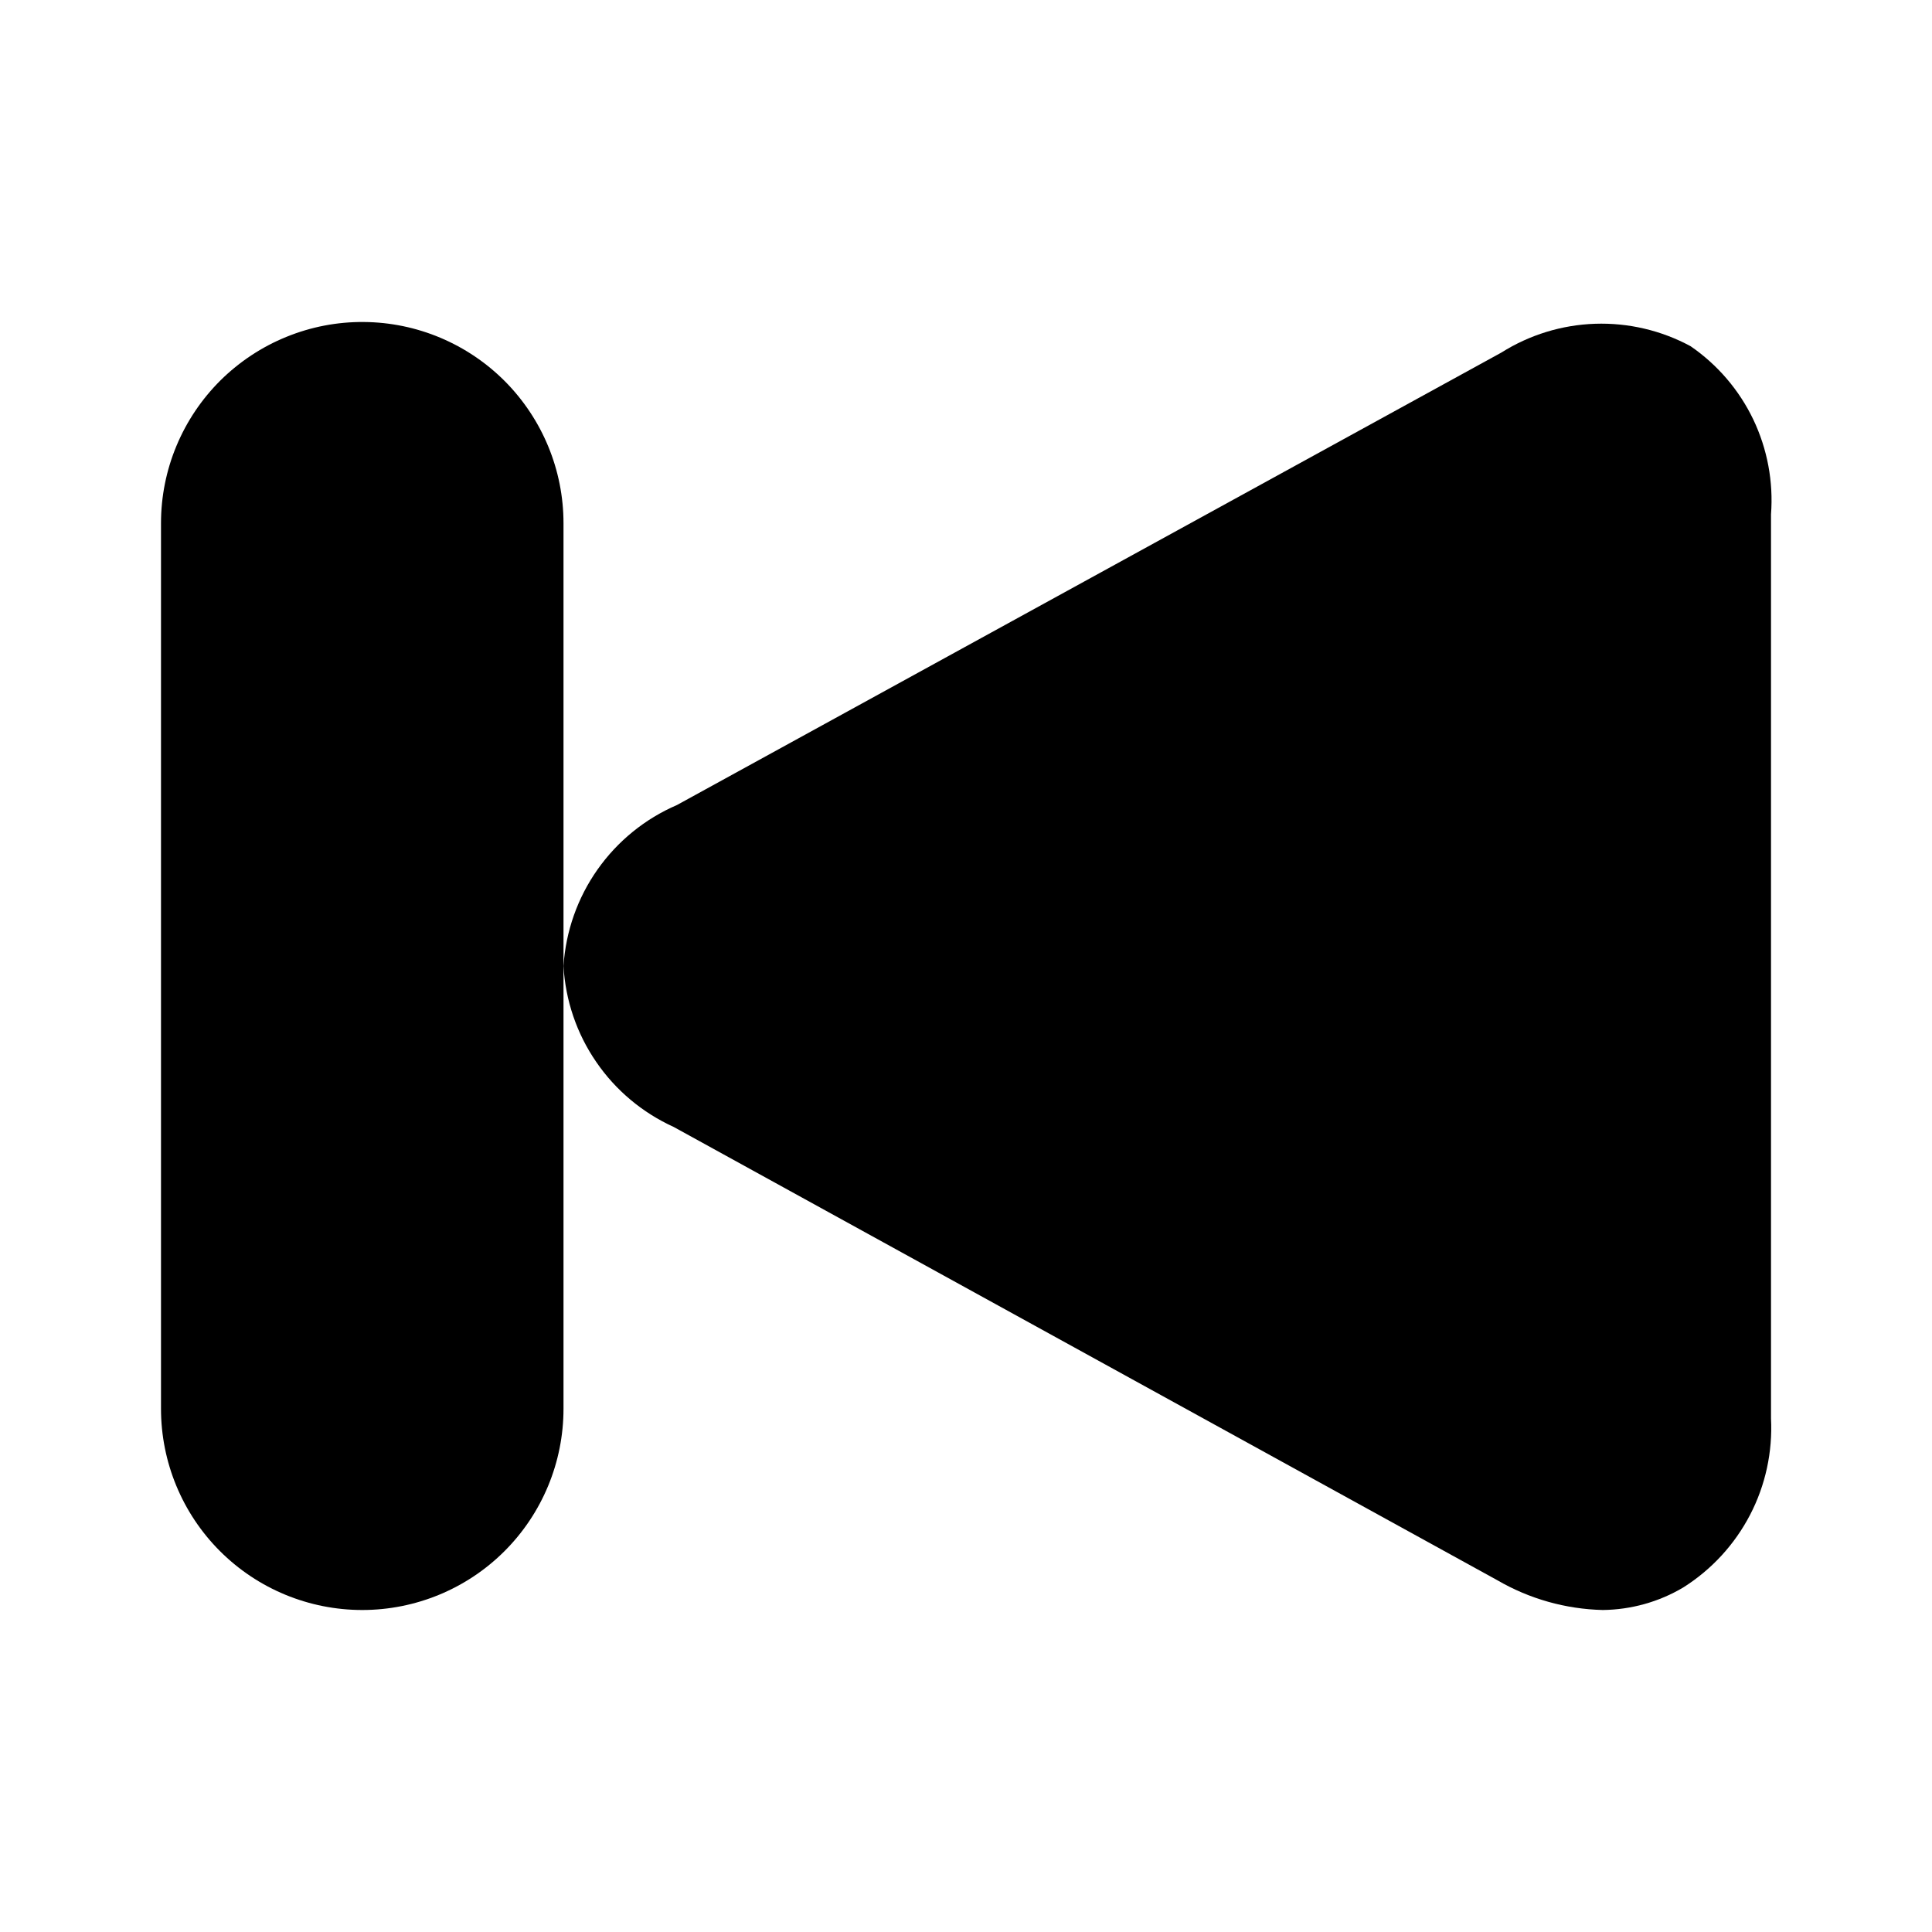
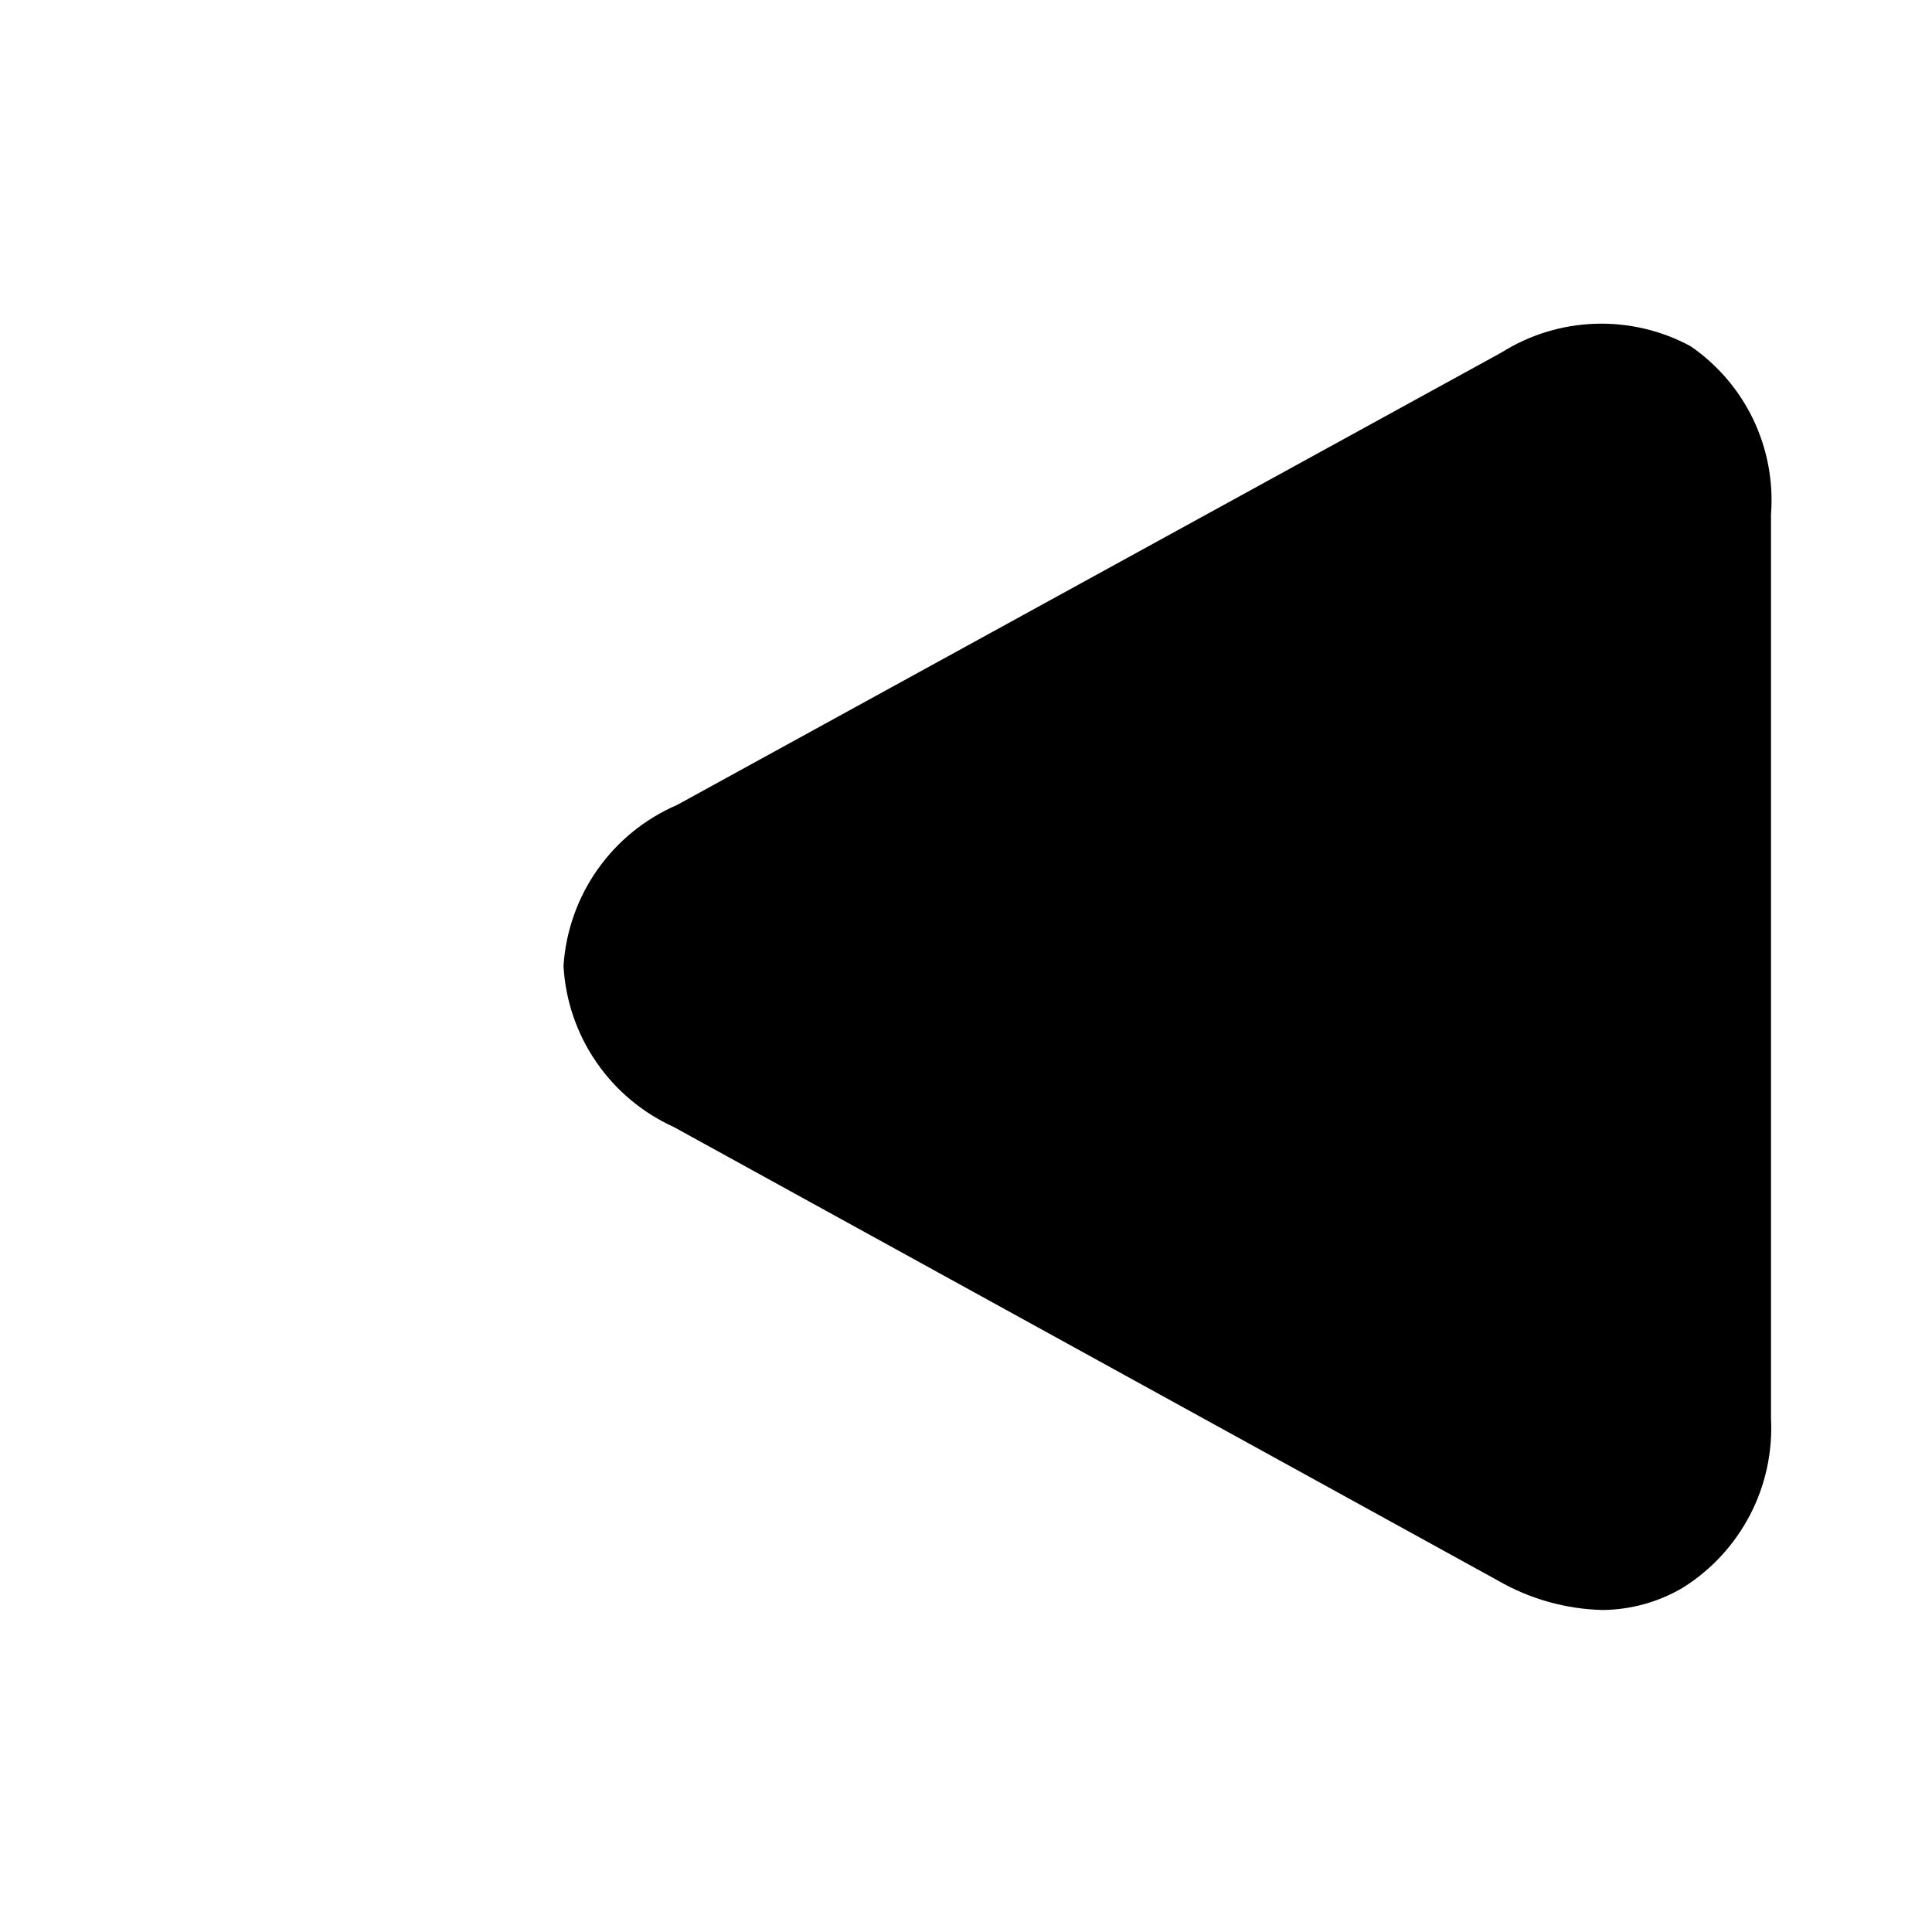
<svg xmlns="http://www.w3.org/2000/svg" width="24" height="24" viewBox="0 0 24 24" fill="none">
  <path d="M21 4.3C20.636 4.104 20.227 4.008 19.814 4.022C19.401 4.036 18.999 4.16 18.65 4.38L8.41 10C8.013 10.171 7.672 10.448 7.423 10.801C7.174 11.154 7.028 11.569 7 12C7.024 12.427 7.164 12.839 7.406 13.191C7.647 13.544 7.981 13.823 8.37 14L18.6 19.63C18.999 19.862 19.449 19.989 19.91 20C20.262 19.996 20.607 19.9 20.91 19.72C21.262 19.498 21.548 19.187 21.74 18.818C21.932 18.449 22.021 18.035 22 17.62V6.39C22.031 5.985 21.955 5.578 21.78 5.211C21.604 4.844 21.335 4.53 21 4.3Z" fill="black" />
-   <path d="M4.52 4C4.19 3.997 3.863 4.06 3.557 4.185C3.252 4.309 2.974 4.493 2.739 4.725C2.505 4.958 2.319 5.234 2.192 5.539C2.065 5.843 2 6.17 2 6.5V17.5C2 18.163 2.263 18.799 2.732 19.268C3.201 19.737 3.837 20 4.5 20C5.163 20 5.799 19.737 6.268 19.268C6.737 18.799 7 18.163 7 17.5V6.5C7 5.84 6.739 5.208 6.275 4.739C5.81 4.271 5.18 4.005 4.52 4Z" fill="black" />
</svg>